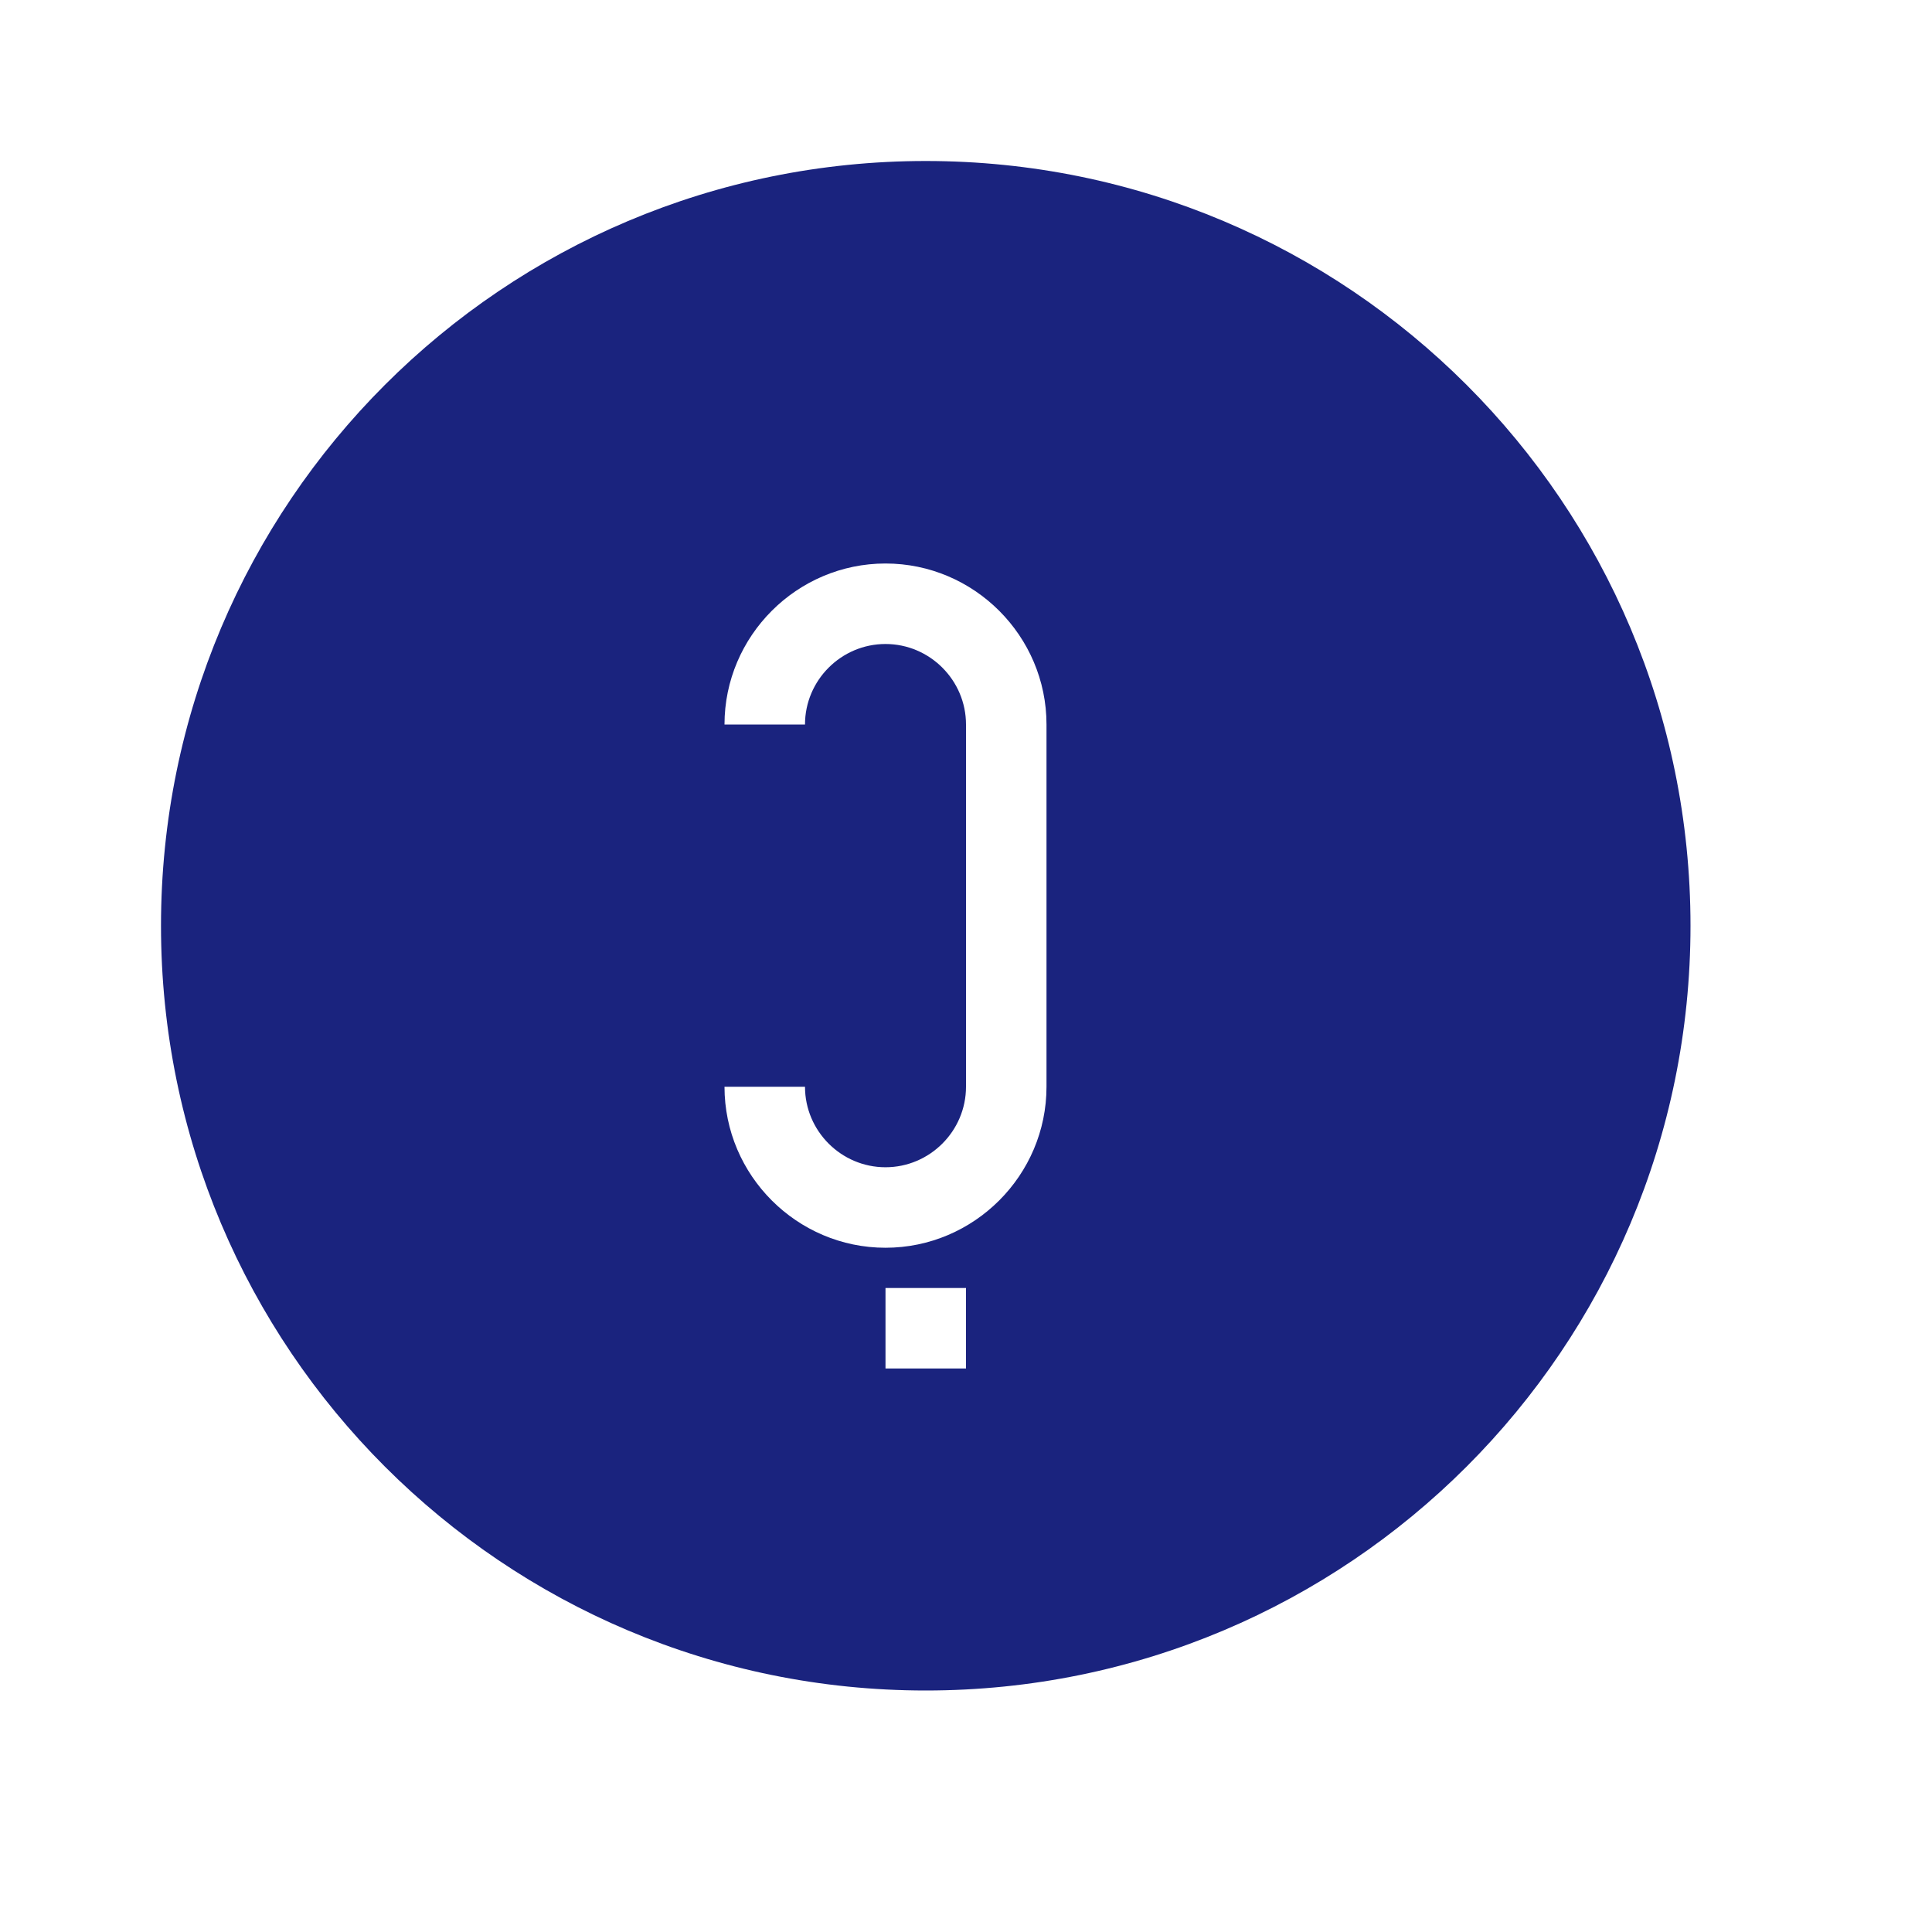
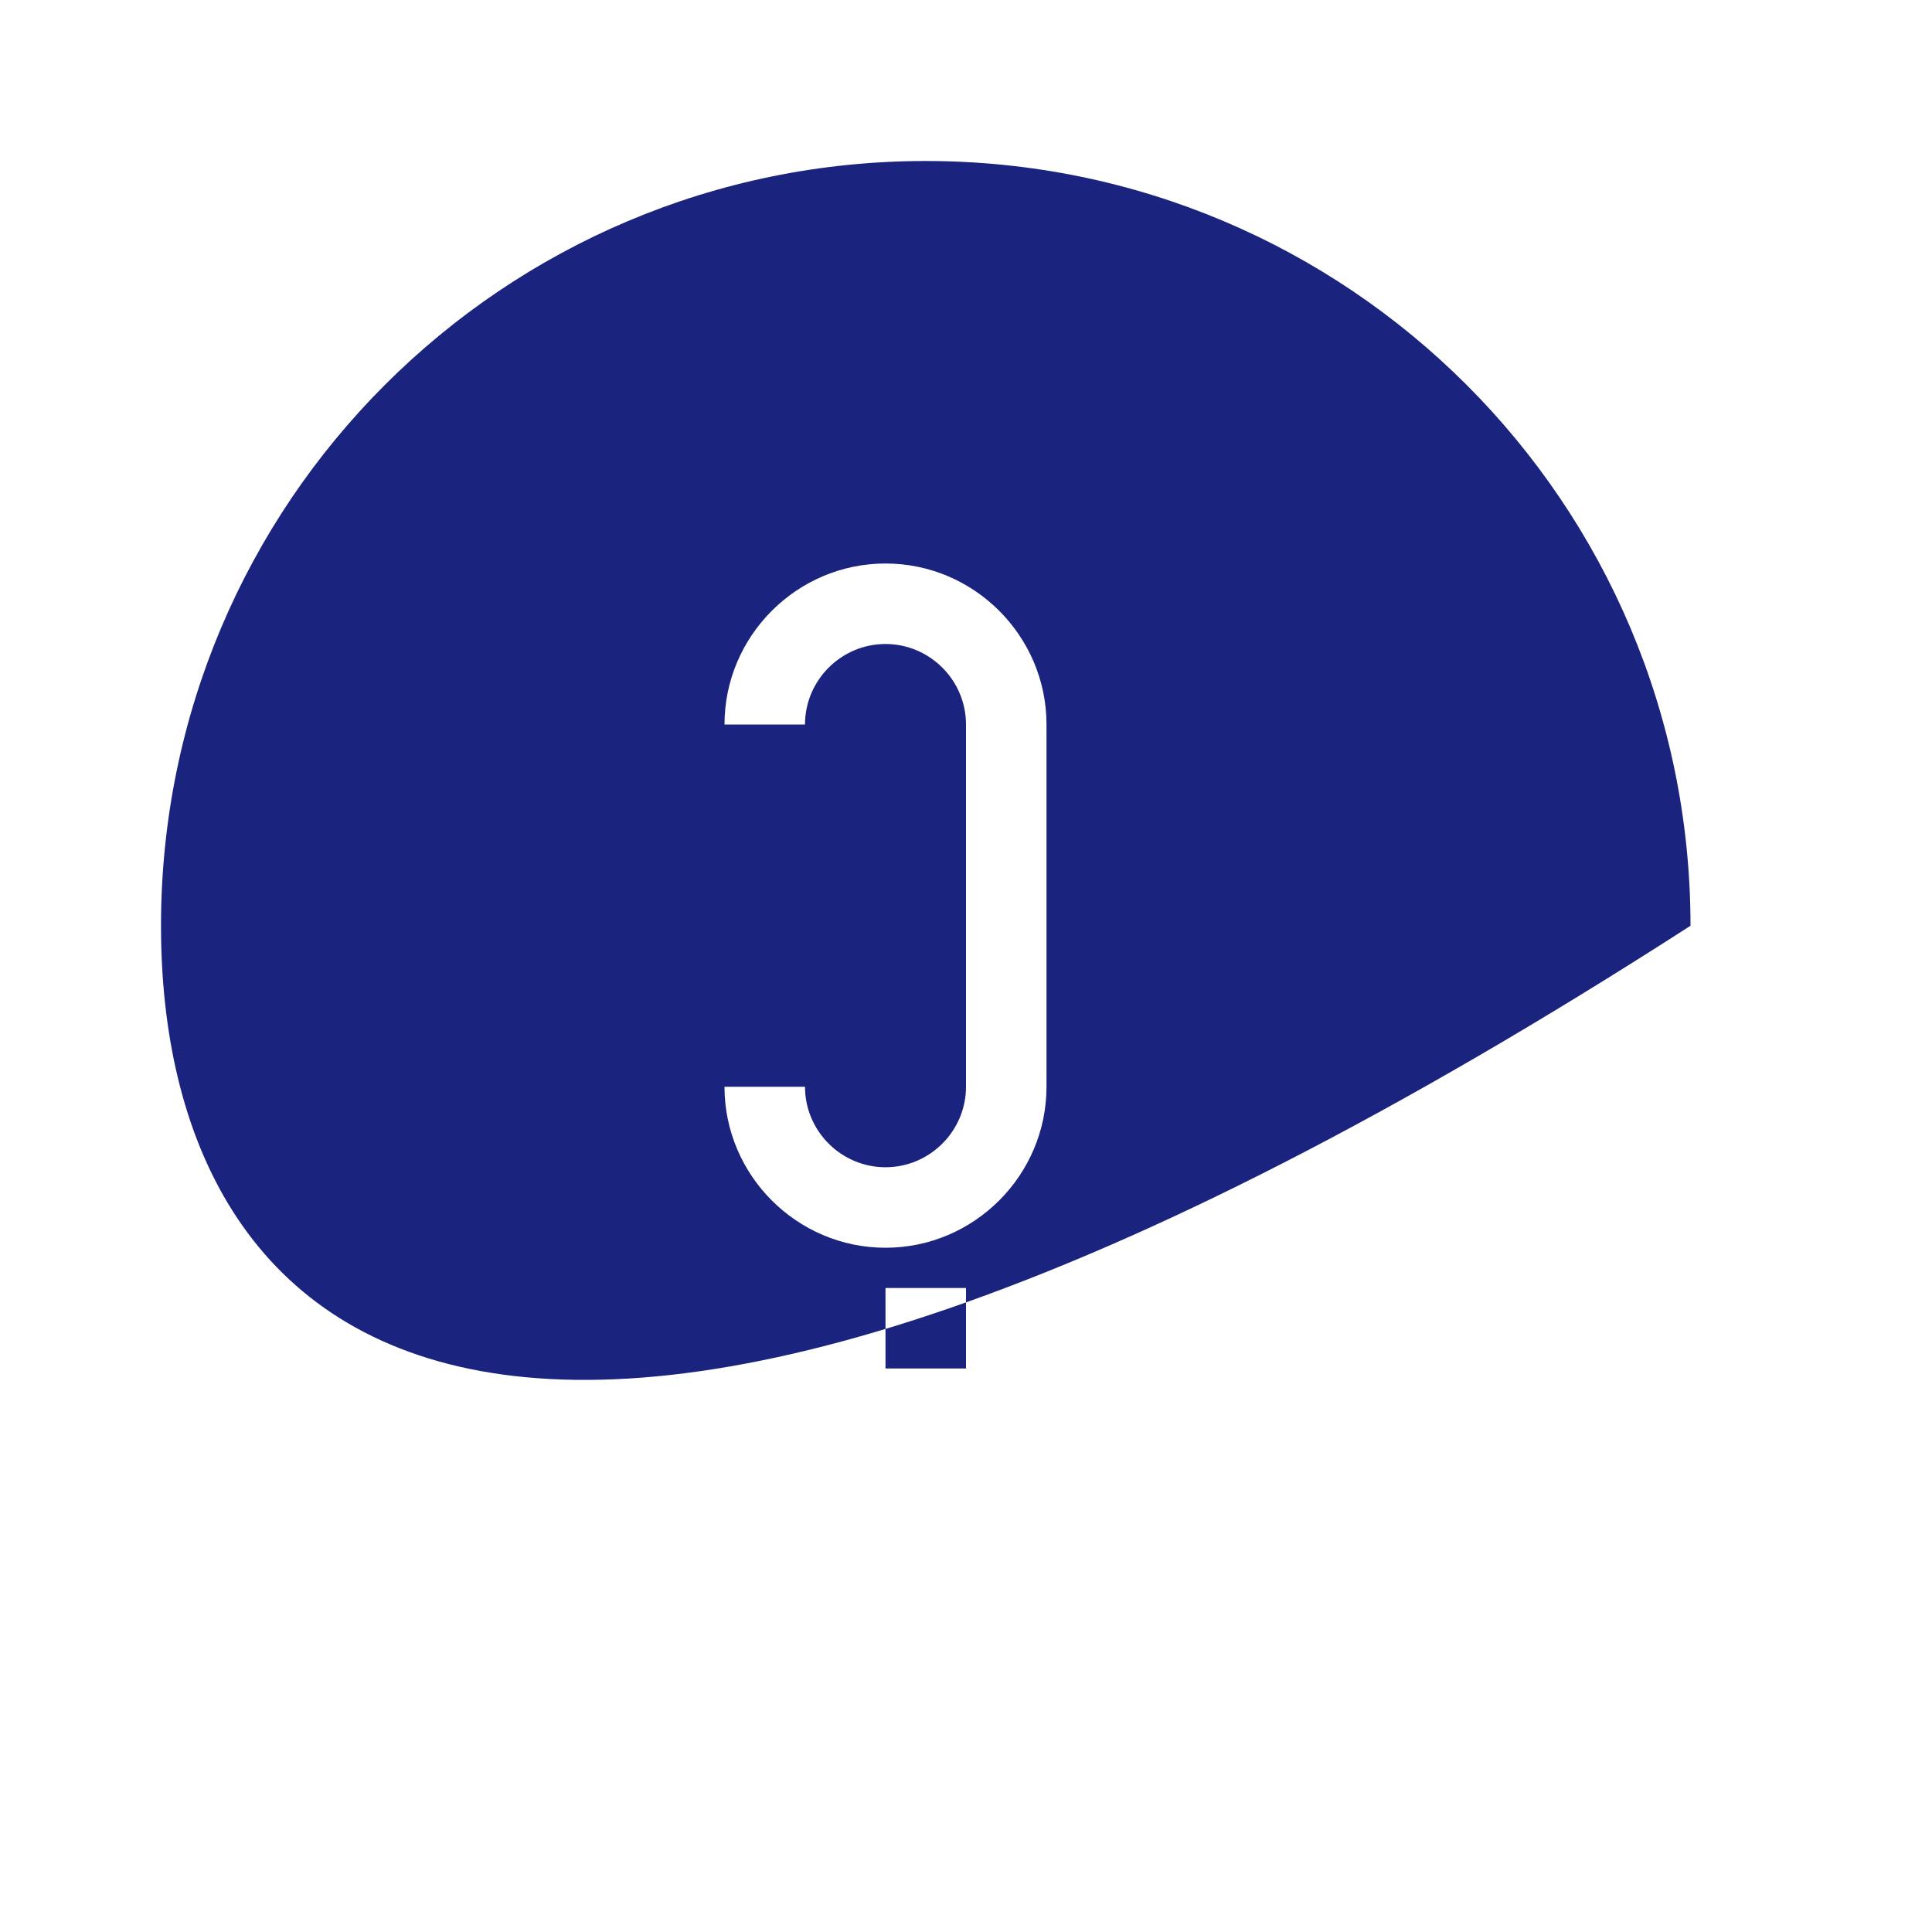
<svg xmlns="http://www.w3.org/2000/svg" width="48" height="48" viewBox="0 0 24 24" fill="none">
-   <path d="M21 11.5C21 16.75 16.75 21 11.5 21C6.25 21 2 16.75 2 11.5C2 6.25 6.25 2 11.5 2C16.75 2 21 6.25 21 11.5ZM12 17V16H11V17H12ZM13 13.5V9C13 7.9 12.1 7 11 7C9.9 7 9 7.9 9 9H10C10 8.45 10.45 8 11 8C11.55 8 12 8.45 12 9V13.5C12 14.05 11.55 14.5 11 14.5C10.45 14.5 10 14.05 10 13.5H9C9 14.6 9.9 15.5 11 15.5C12.1 15.5 13 14.6 13 13.5Z" fill="#1a237e" />
+   <path d="M21 11.5C6.25 21 2 16.75 2 11.5C2 6.25 6.25 2 11.5 2C16.75 2 21 6.25 21 11.5ZM12 17V16H11V17H12ZM13 13.5V9C13 7.9 12.1 7 11 7C9.9 7 9 7.9 9 9H10C10 8.45 10.45 8 11 8C11.55 8 12 8.45 12 9V13.5C12 14.05 11.55 14.5 11 14.5C10.45 14.5 10 14.05 10 13.5H9C9 14.6 9.9 15.5 11 15.5C12.1 15.5 13 14.6 13 13.5Z" fill="#1a237e" />
</svg>